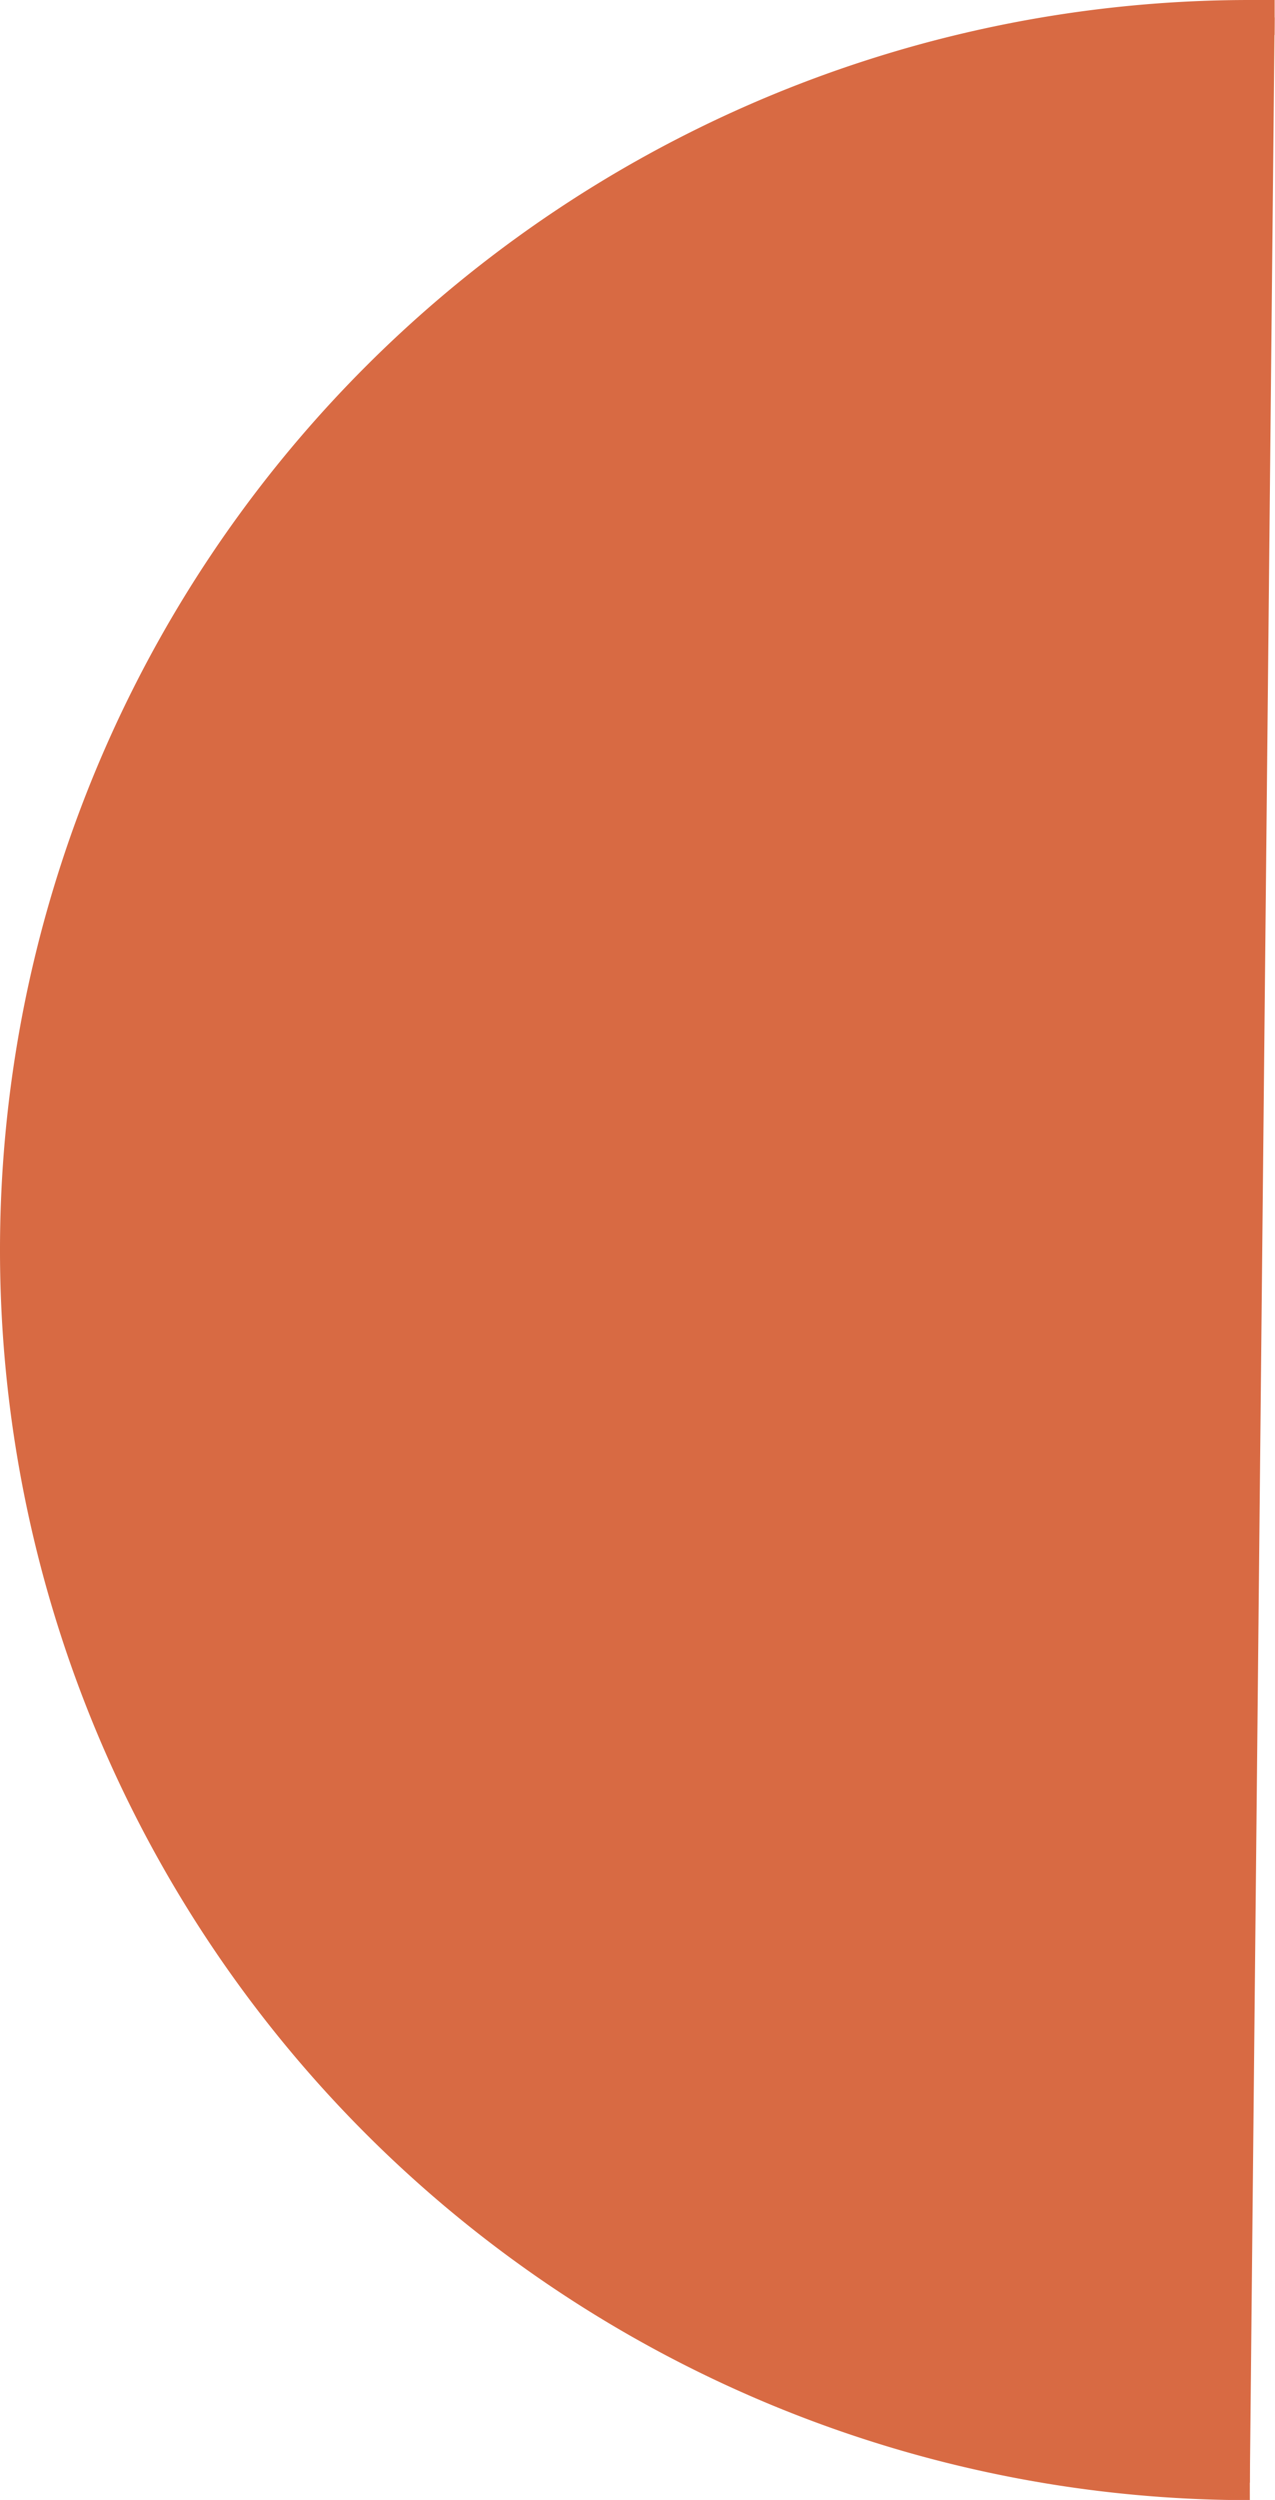
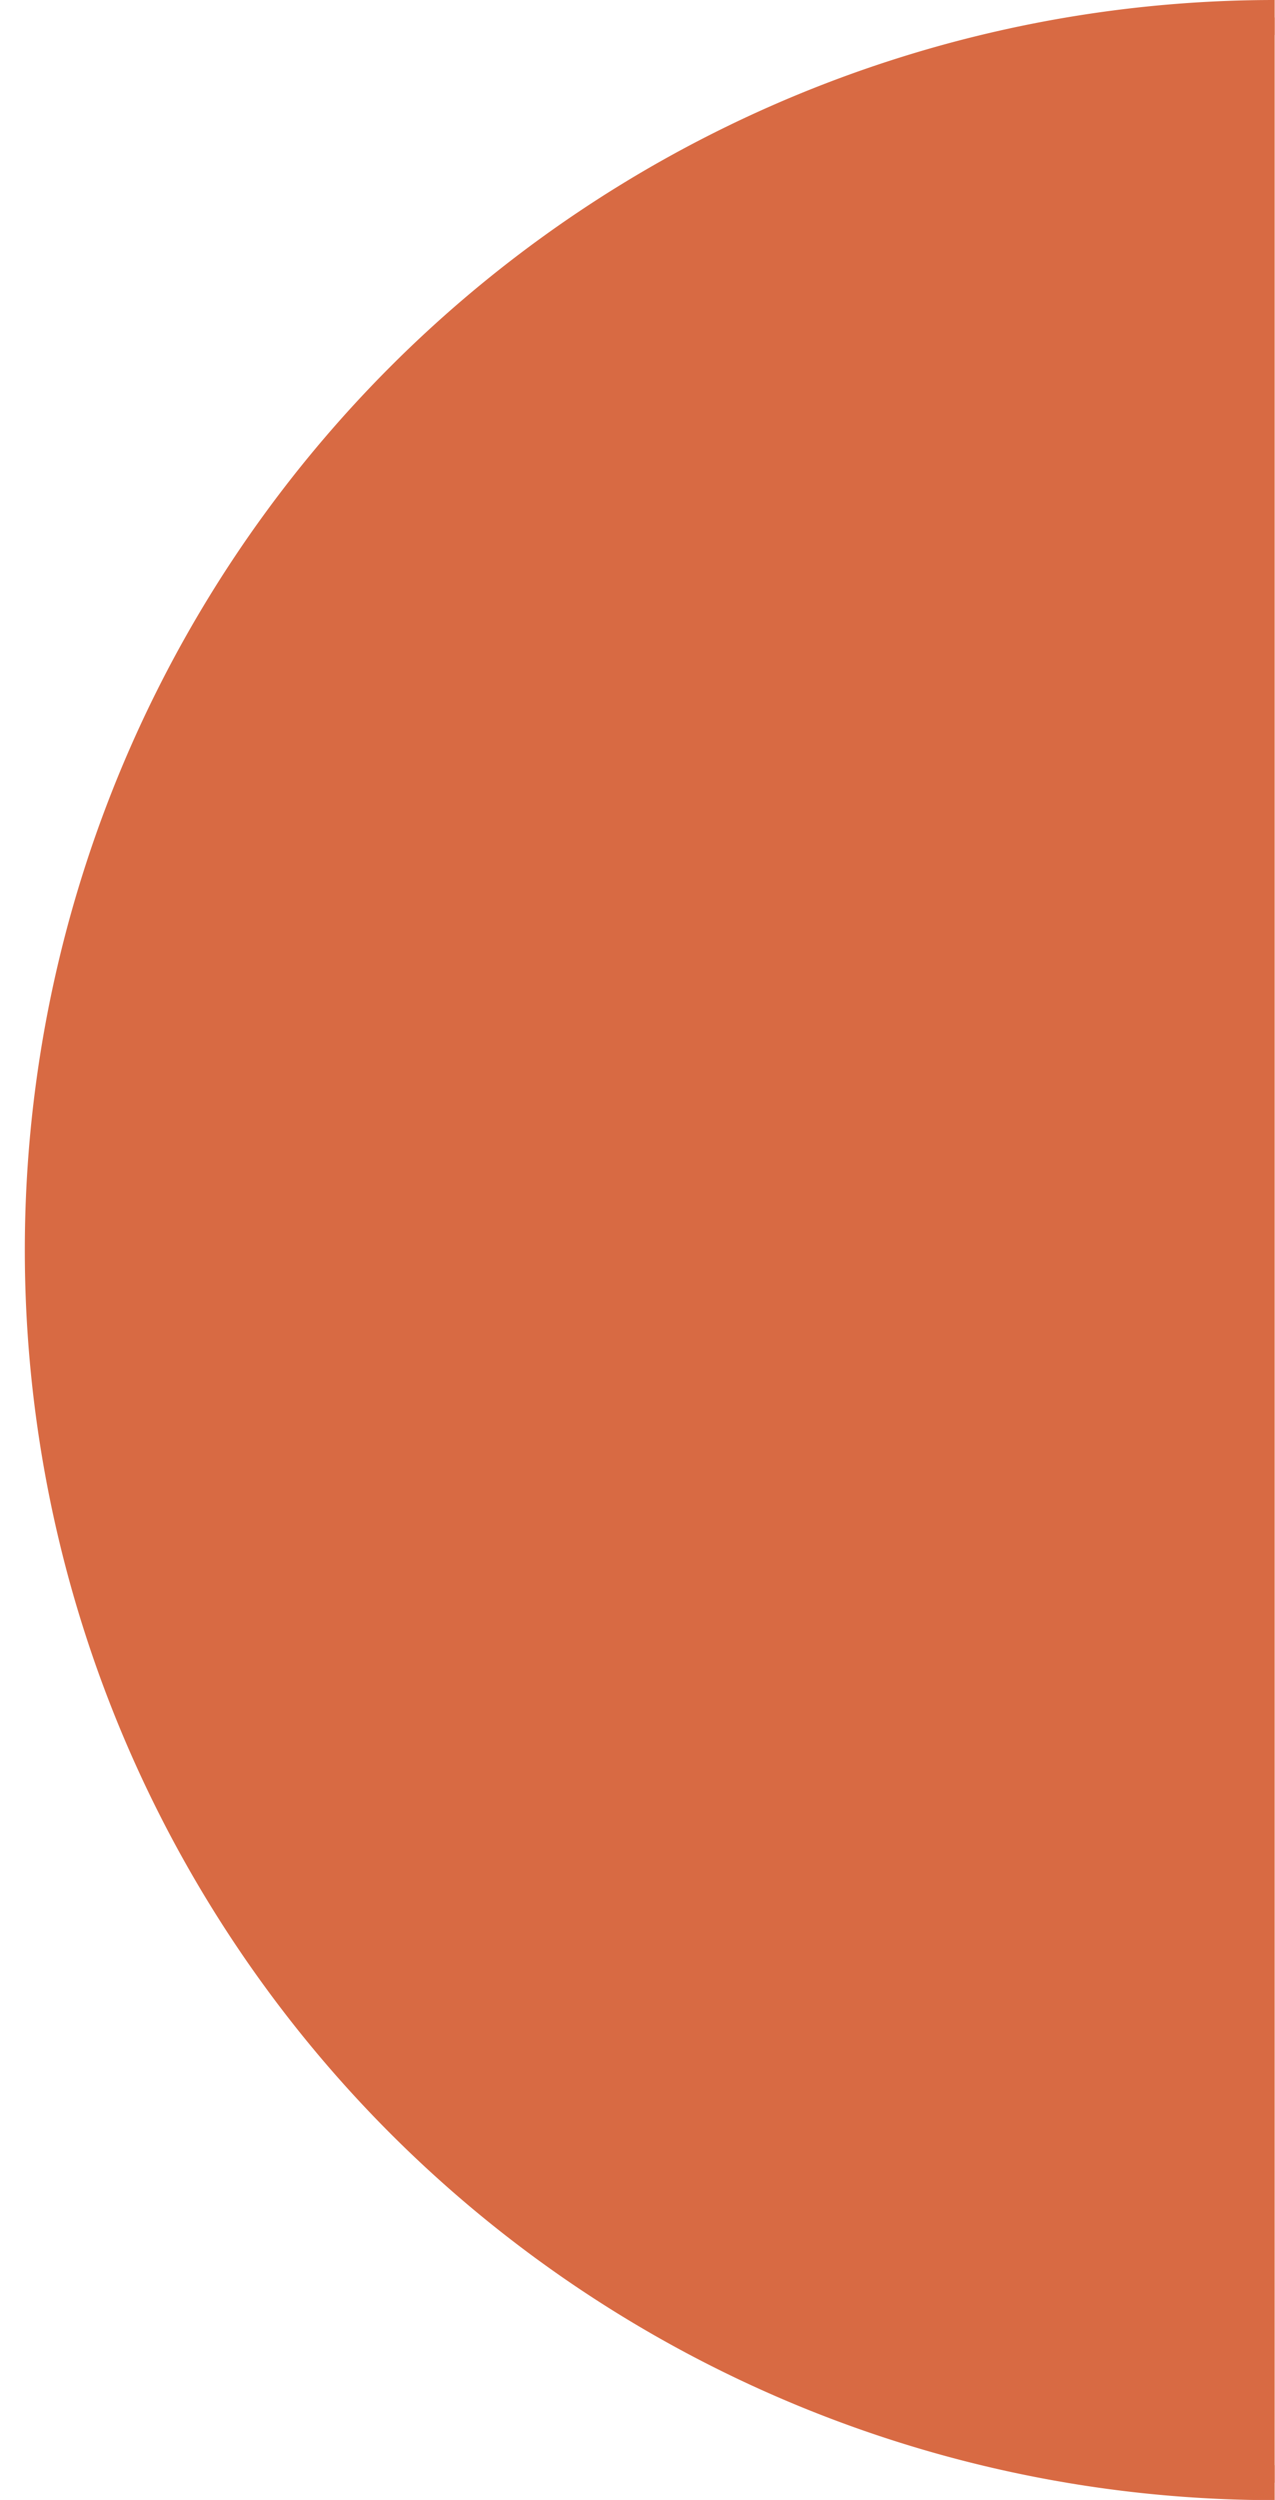
<svg xmlns="http://www.w3.org/2000/svg" viewBox="0 0 72.94 142.99">
  <defs>
    <style>.cls-1{fill:#d86a43;stroke:#d86a43;stroke-miterlimit:10;stroke-width:2px;}</style>
  </defs>
  <g id="Слой_2" data-name="Слой 2">
    <g id="Слой_1-2" data-name="Слой 1">
-       <path class="cls-1" d="M72.92,1c-.47,0-1,0-1.42,0a70.5,70.5,0,1,0,0,141" />
+       <path class="cls-1" d="M72.92,1a70.5,70.5,0,1,0,0,141" />
    </g>
  </g>
</svg>